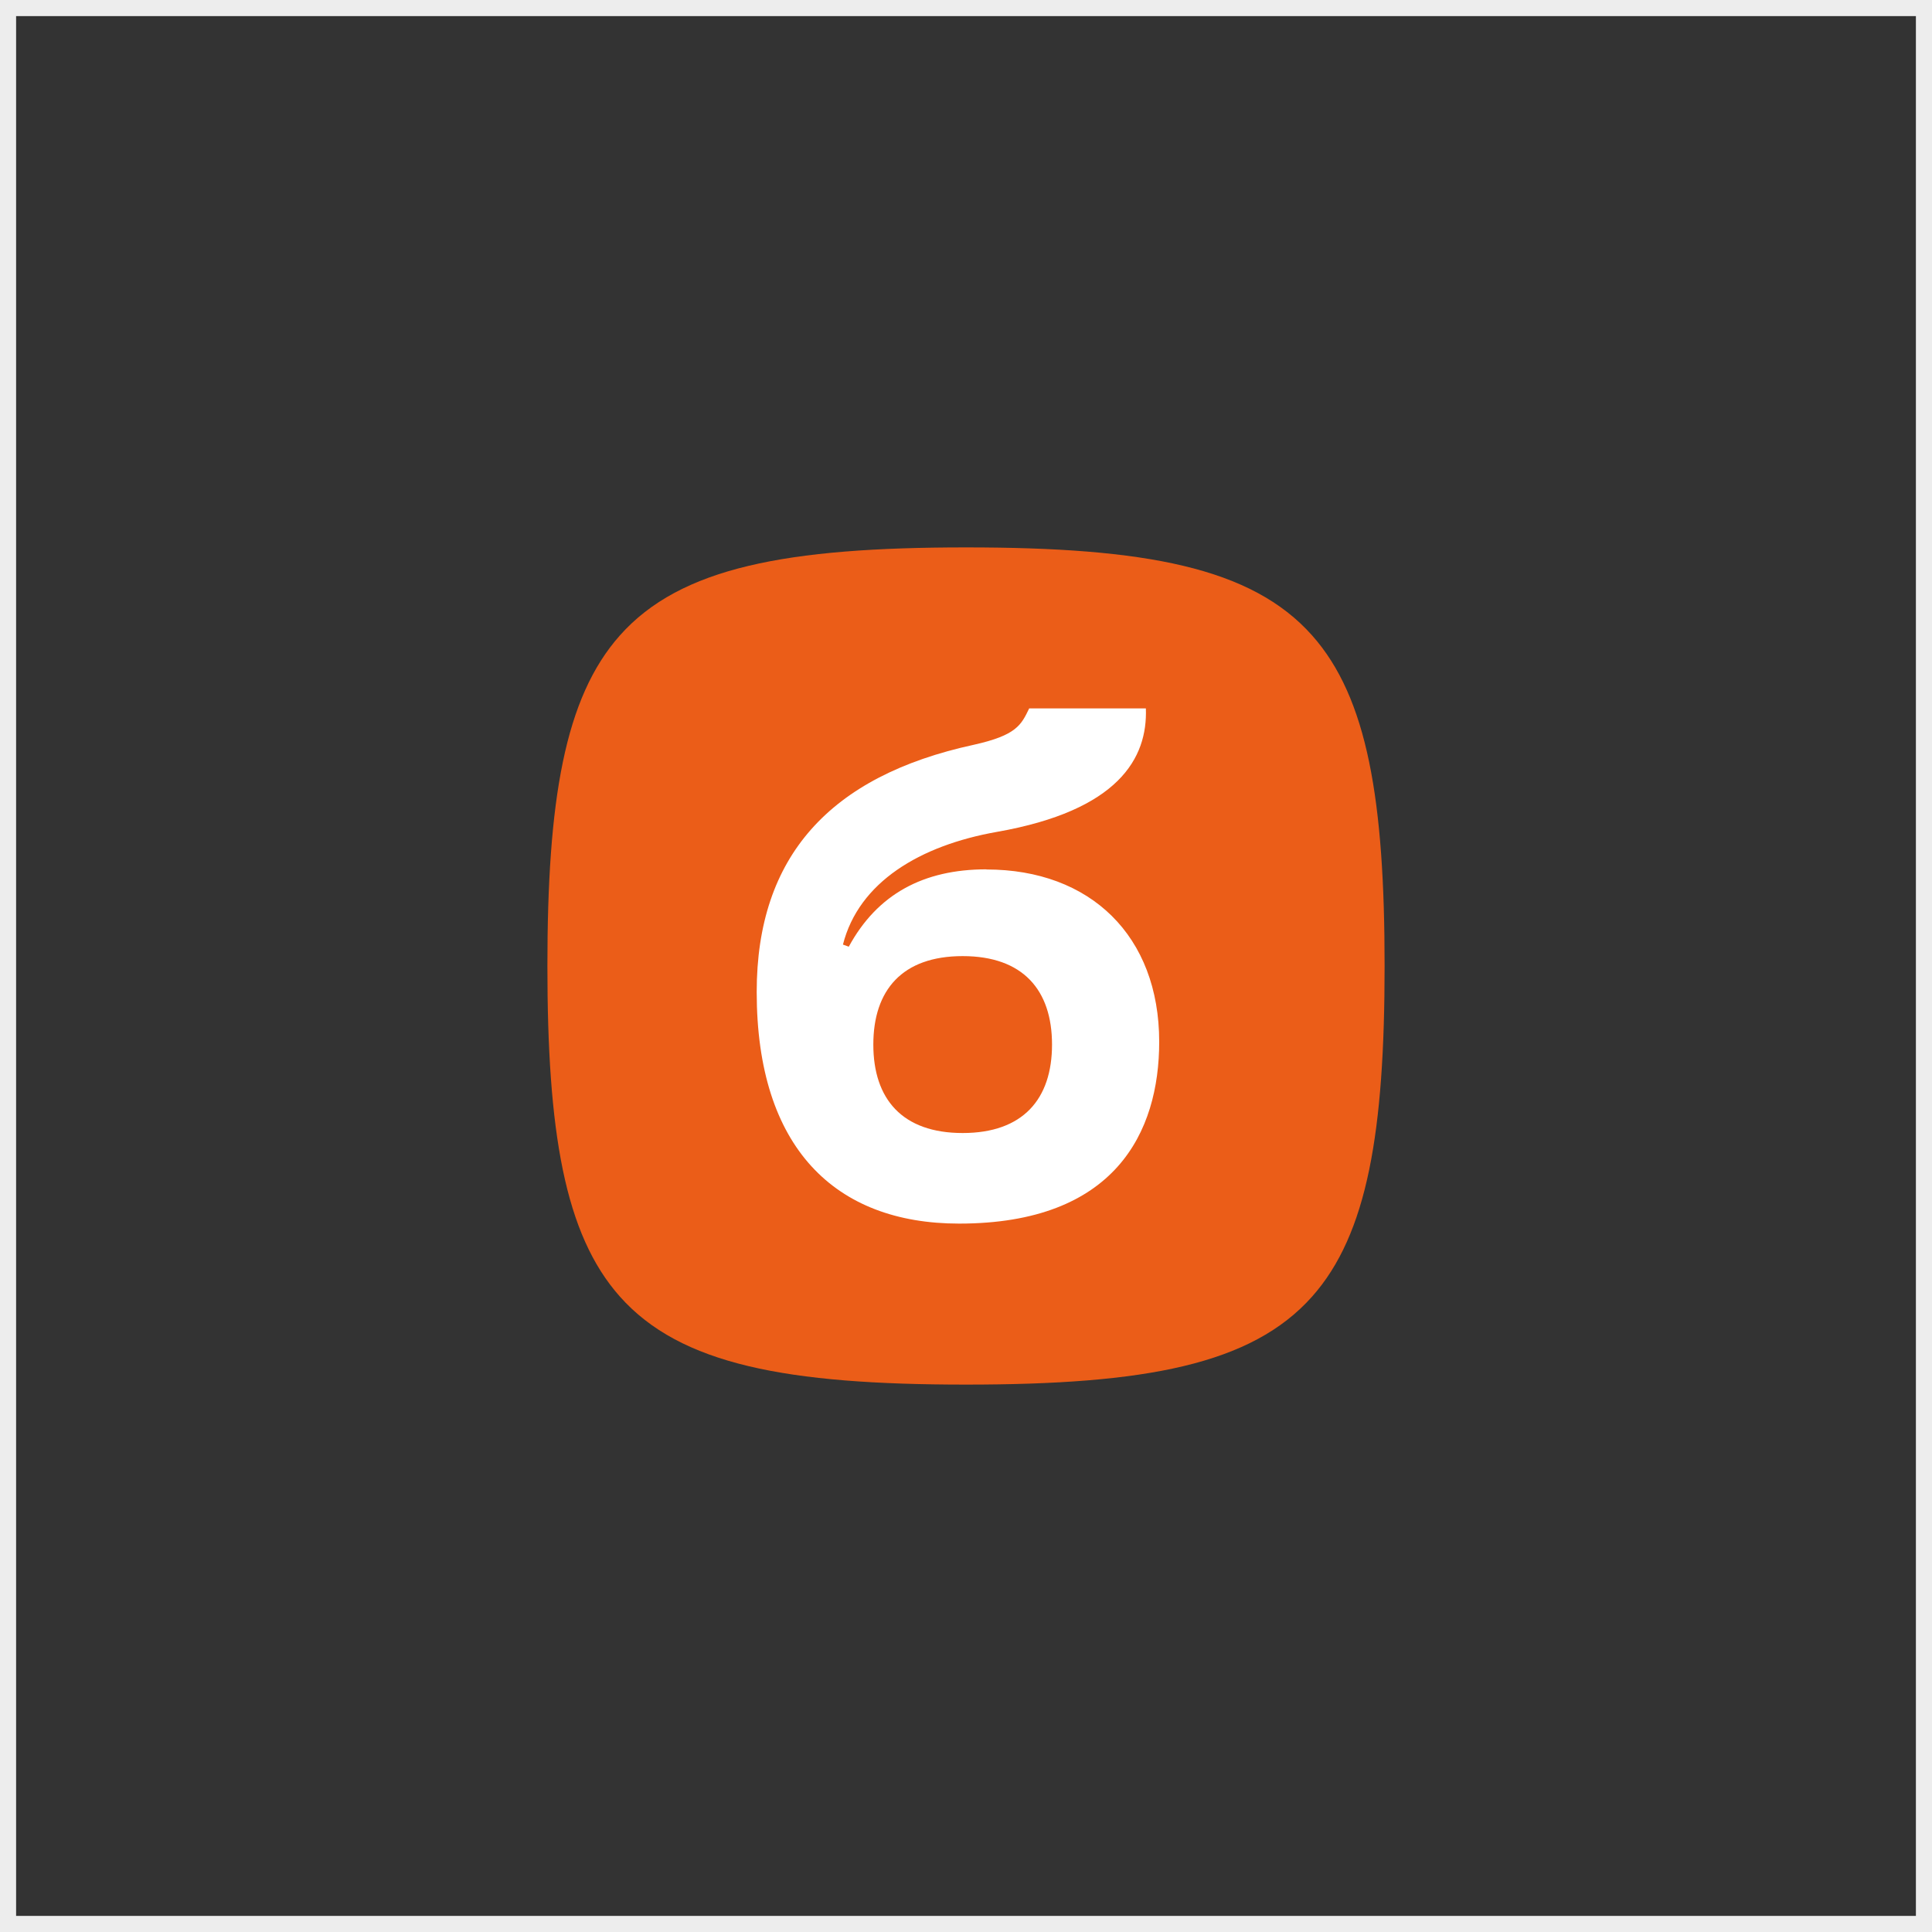
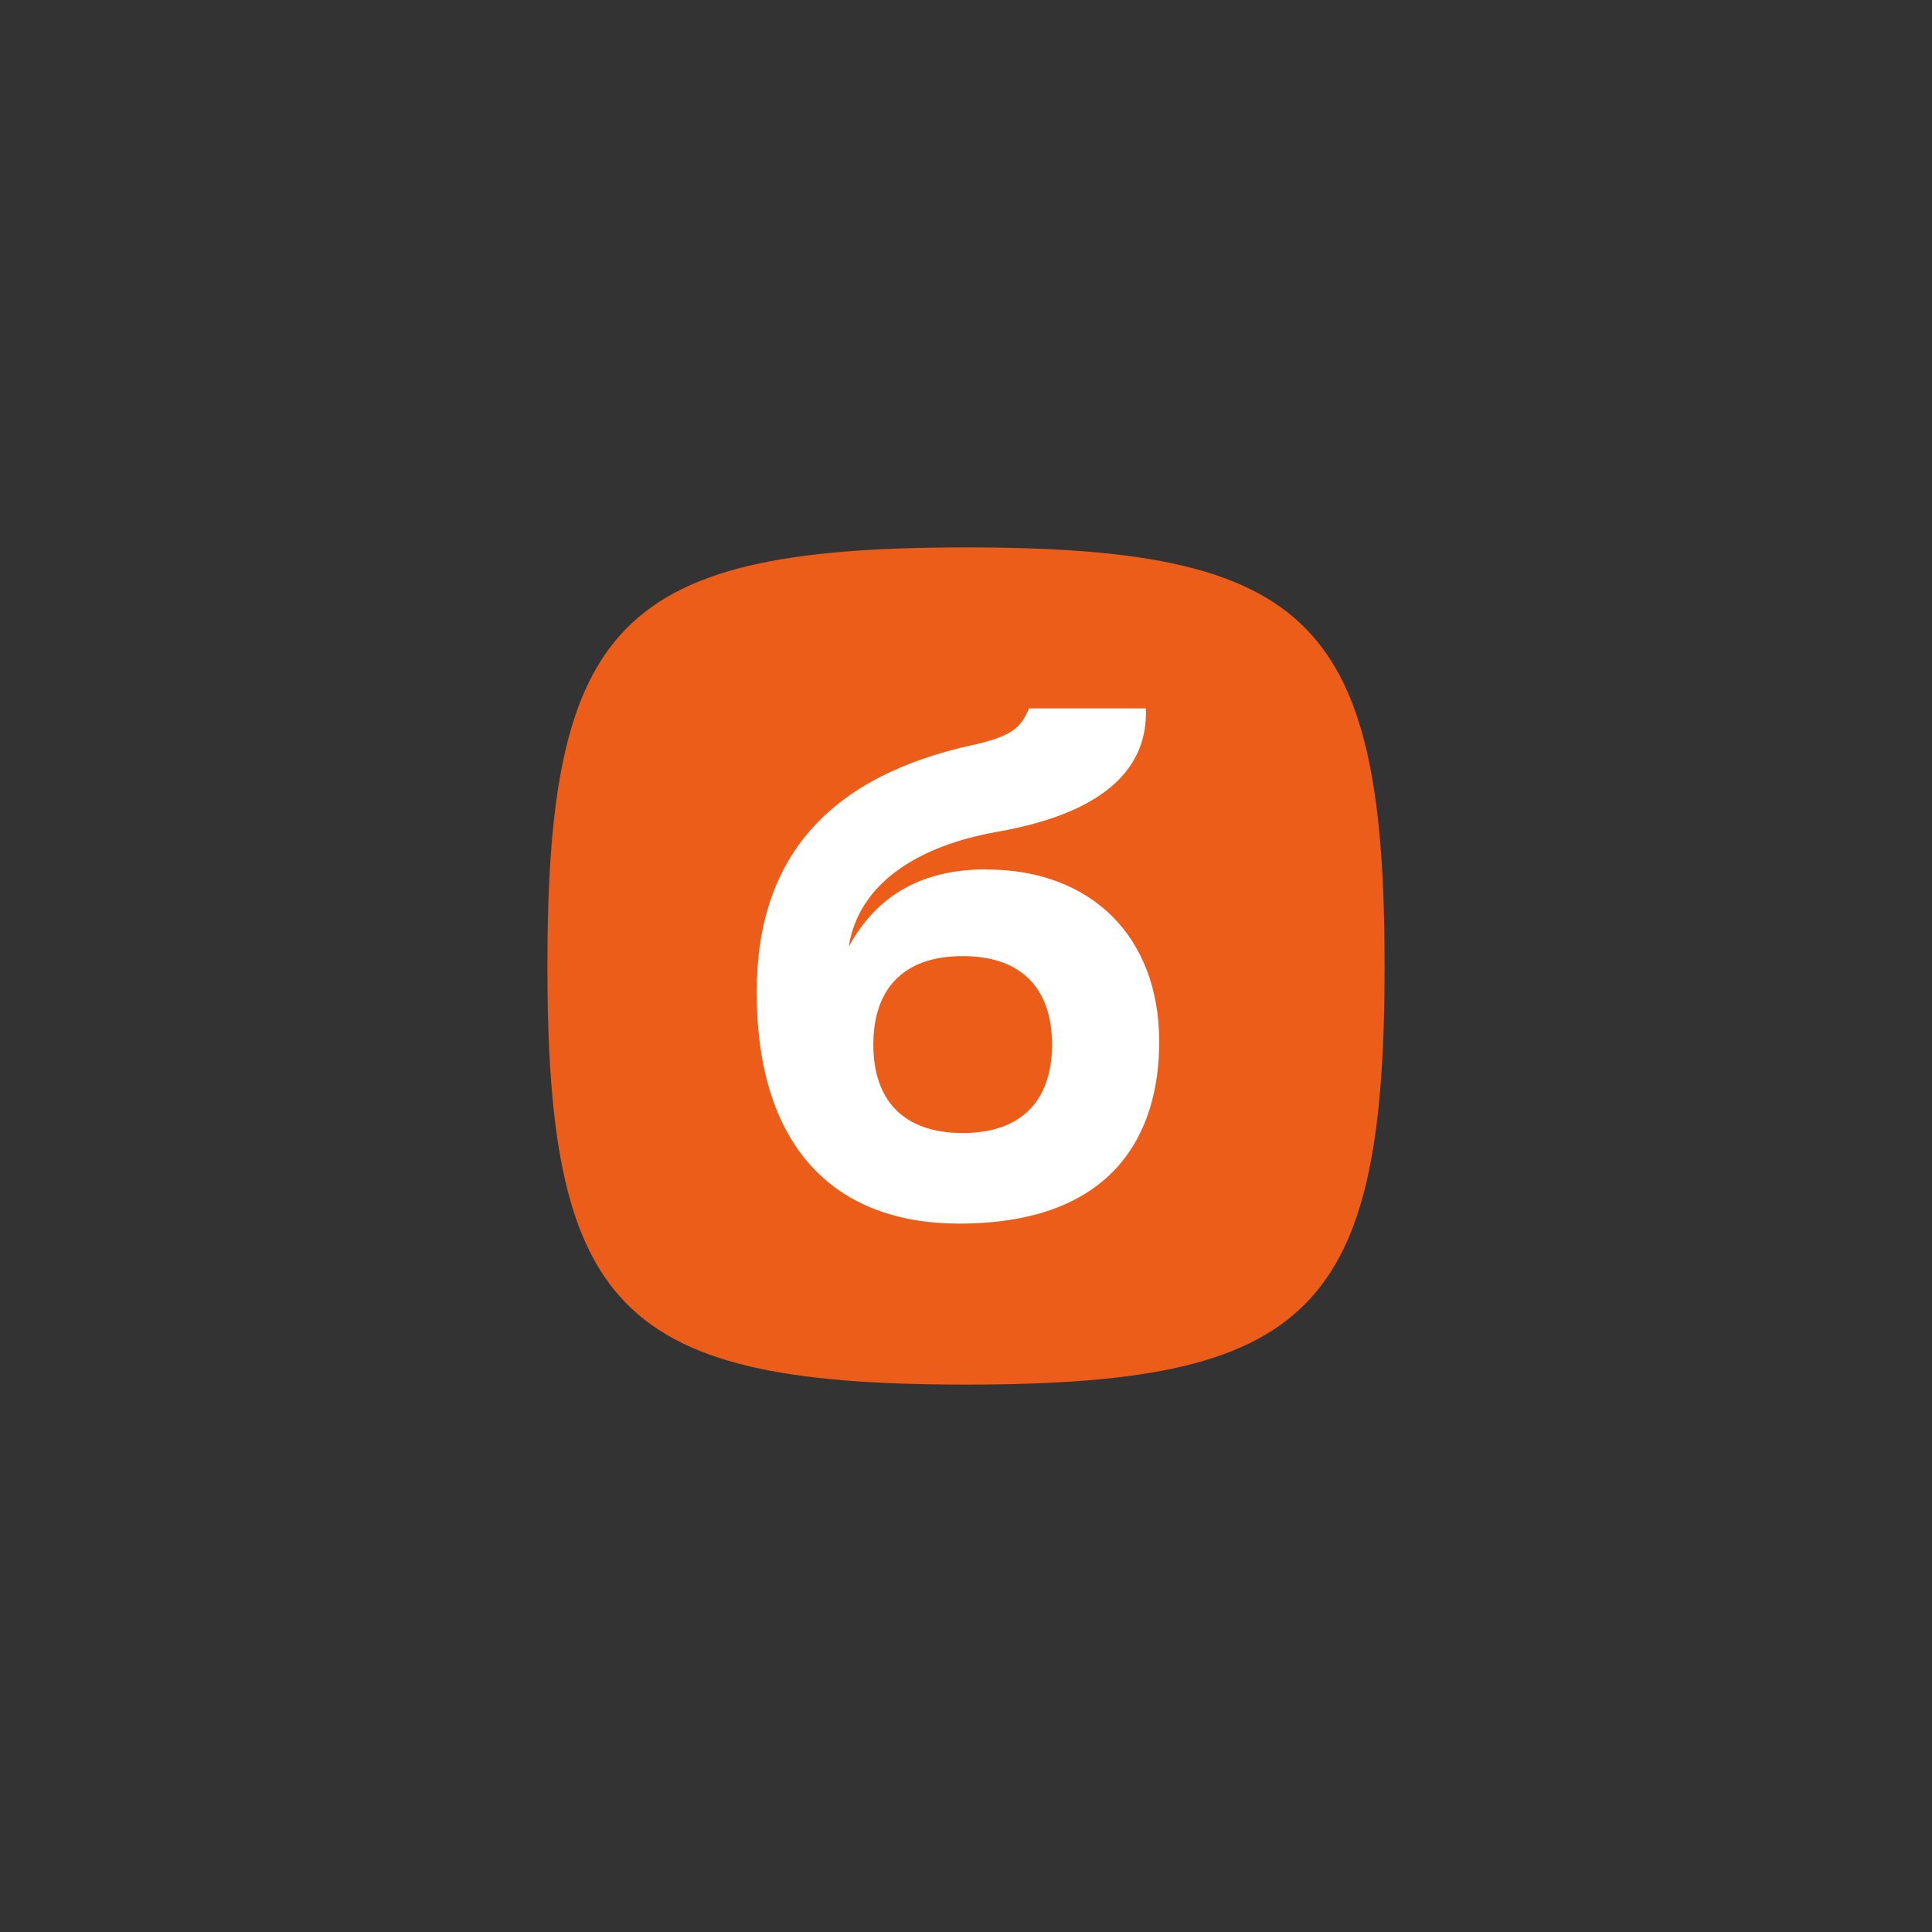
<svg xmlns="http://www.w3.org/2000/svg" width="120" height="120" viewBox="0 0 120 120" fill="none">
  <rect x="0" y="0" width="120" height="120" fill="#333333" stroke="none" />
-   <rect x="0.5" y="0.5" width="119" height="119" stroke="#EDEDED" />
  <path d="M34 60C34 49.738 35.054 43.34 38.509 39.46C42.263 35.244 48.851 34 60 34C71.149 34 77.737 35.244 81.491 39.46C84.946 43.34 86 49.738 86 60C86 70.262 84.946 76.66 81.491 80.54C77.737 84.756 71.149 86 60 86C48.851 86 42.263 84.756 38.509 80.54C35.054 76.66 34 70.262 34 60Z" fill="#EB5D18" />
-   <path d="M61.267 53.996C57.351 53.996 54.489 55.54 52.719 58.801L52.357 58.669C53.342 54.791 57.14 52.512 61.924 51.669C69.472 50.34 71.286 47.093 71.172 44H63.925C63.425 45.034 63.14 45.667 60.472 46.262C51.542 48.201 47 53.197 47 61.613C47 71.288 51.867 76 59.571 76C69.271 76 72 70.316 72 64.709C72 58.129 67.723 54.005 61.273 54.005L61.267 53.996ZM59.792 70.374C56.041 70.374 54.244 68.263 54.244 64.88C54.244 61.496 56.041 59.386 59.792 59.386C63.543 59.386 65.343 61.496 65.343 64.88C65.343 68.263 63.543 70.374 59.792 70.374Z" fill="white" />
+   <path d="M61.267 53.996C57.351 53.996 54.489 55.54 52.719 58.801C53.342 54.791 57.14 52.512 61.924 51.669C69.472 50.34 71.286 47.093 71.172 44H63.925C63.425 45.034 63.14 45.667 60.472 46.262C51.542 48.201 47 53.197 47 61.613C47 71.288 51.867 76 59.571 76C69.271 76 72 70.316 72 64.709C72 58.129 67.723 54.005 61.273 54.005L61.267 53.996ZM59.792 70.374C56.041 70.374 54.244 68.263 54.244 64.88C54.244 61.496 56.041 59.386 59.792 59.386C63.543 59.386 65.343 61.496 65.343 64.88C65.343 68.263 63.543 70.374 59.792 70.374Z" fill="white" />
</svg>